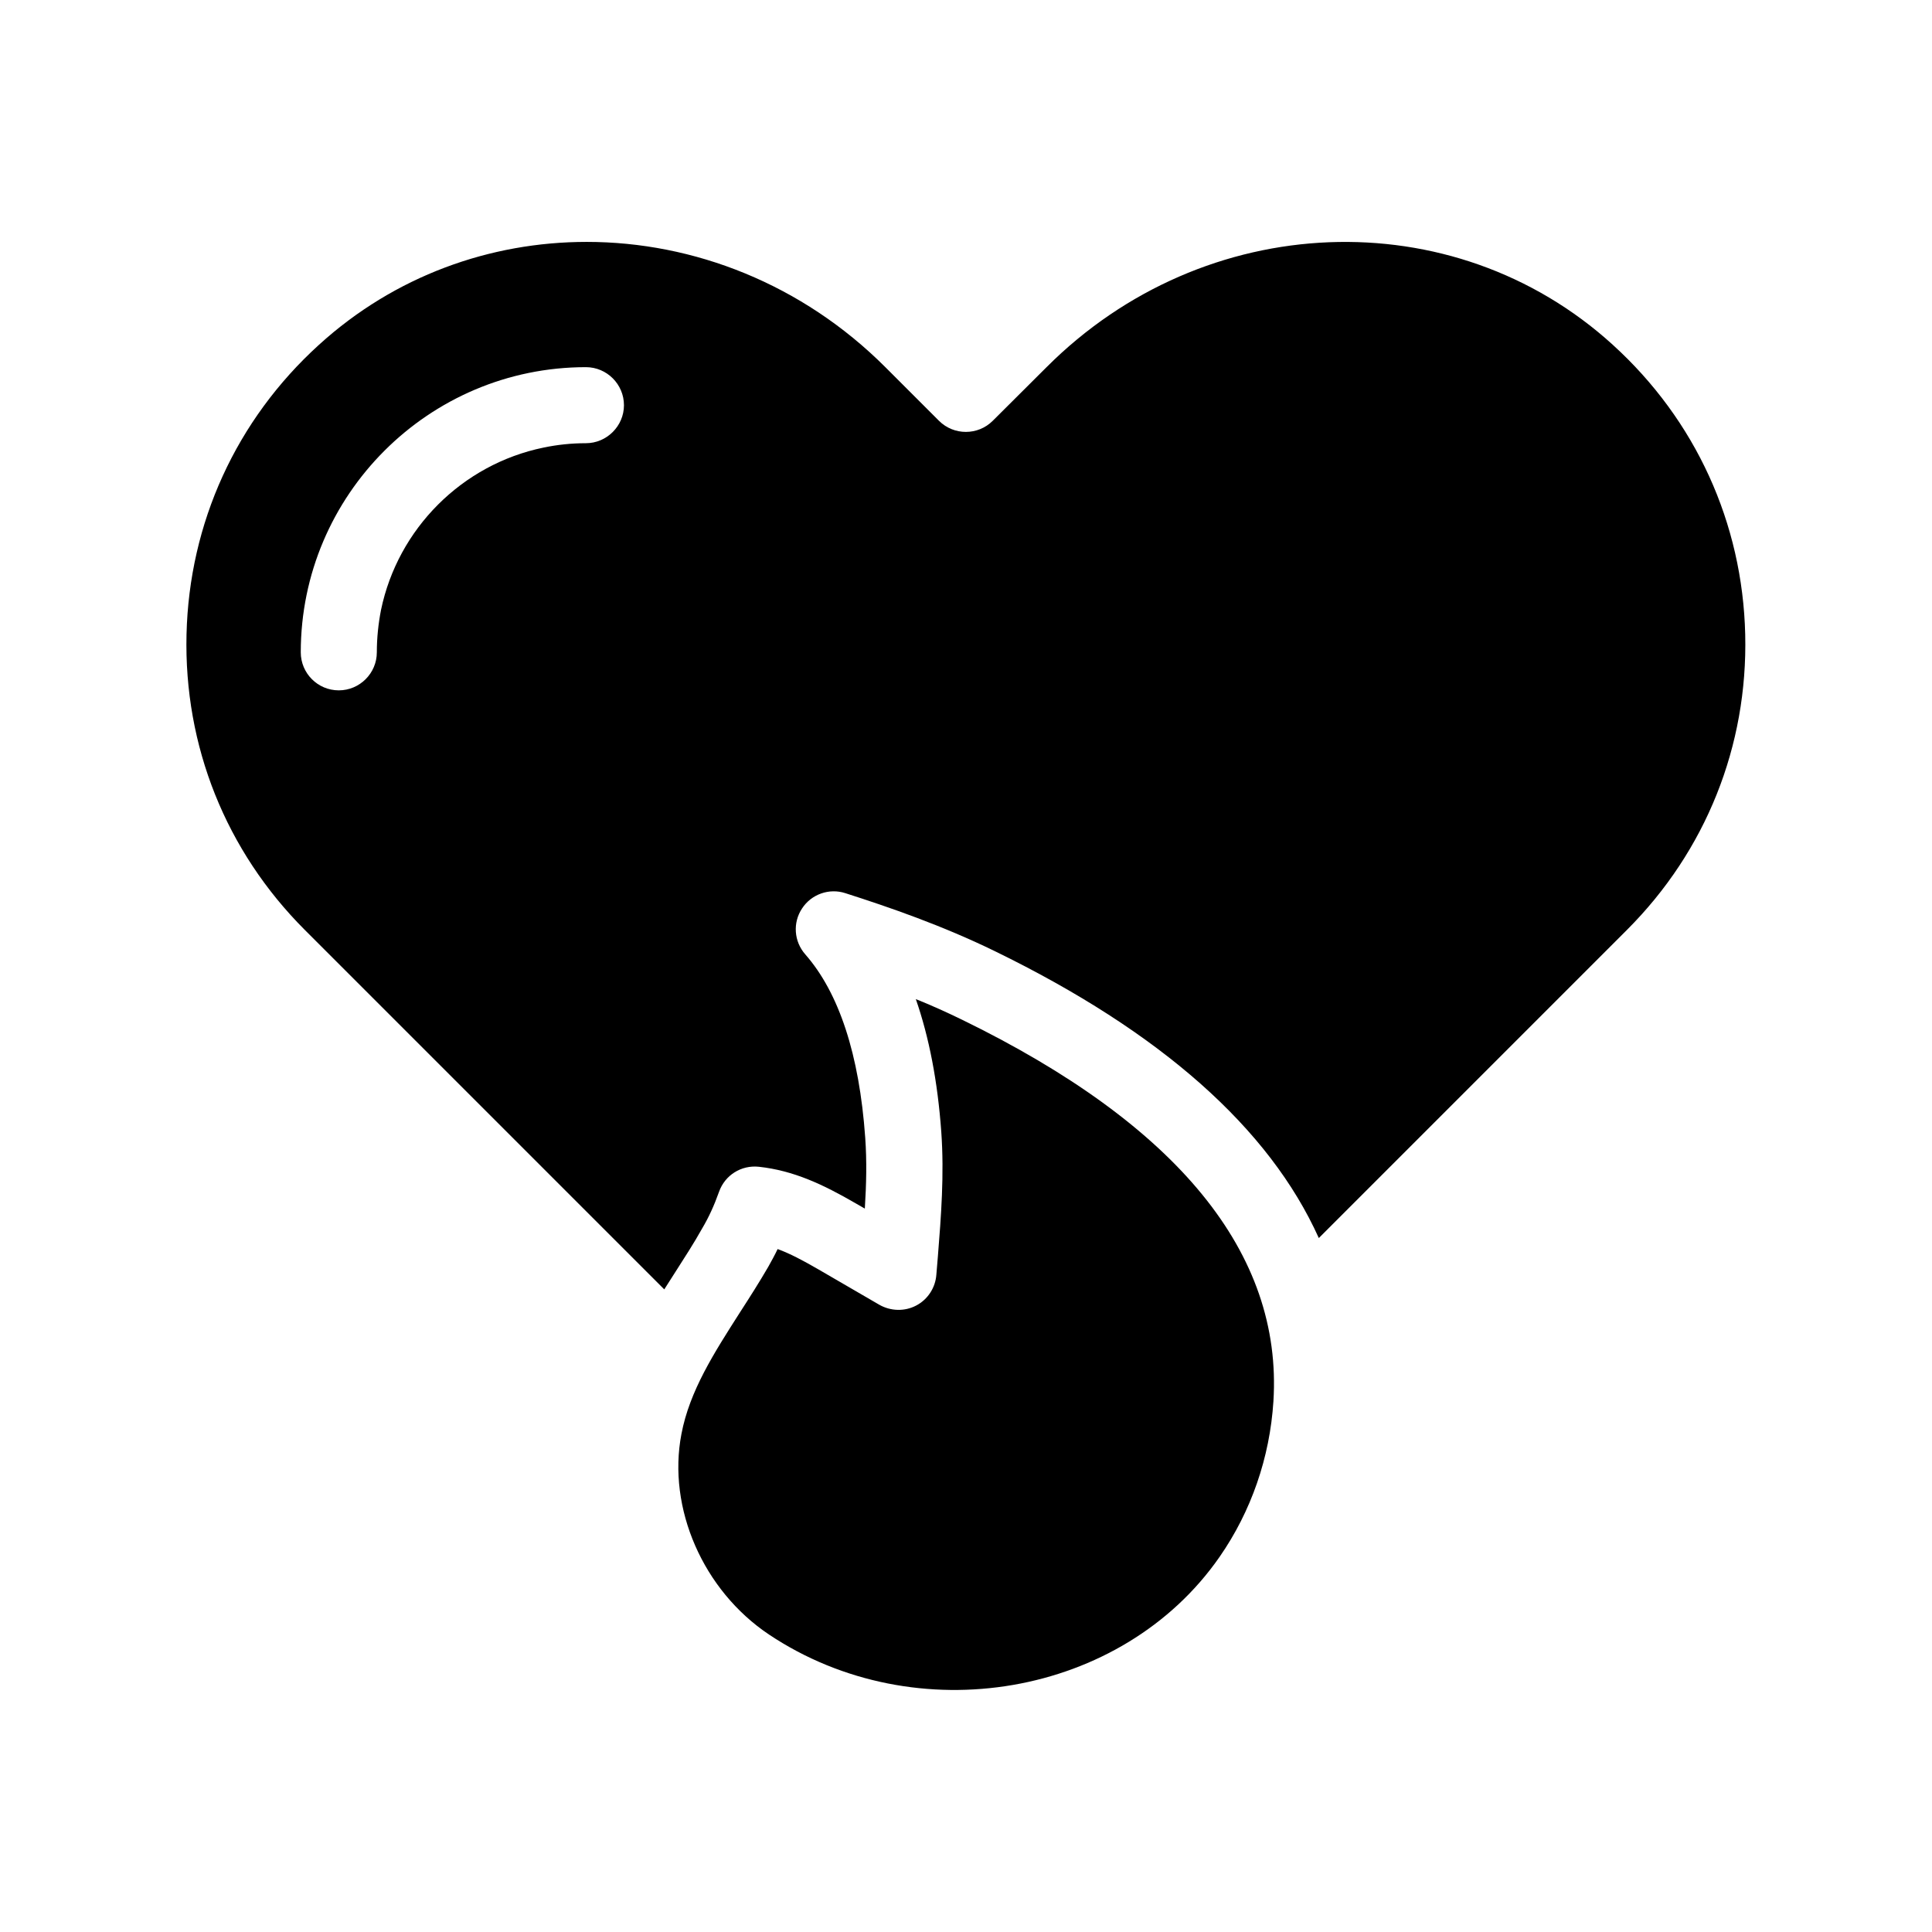
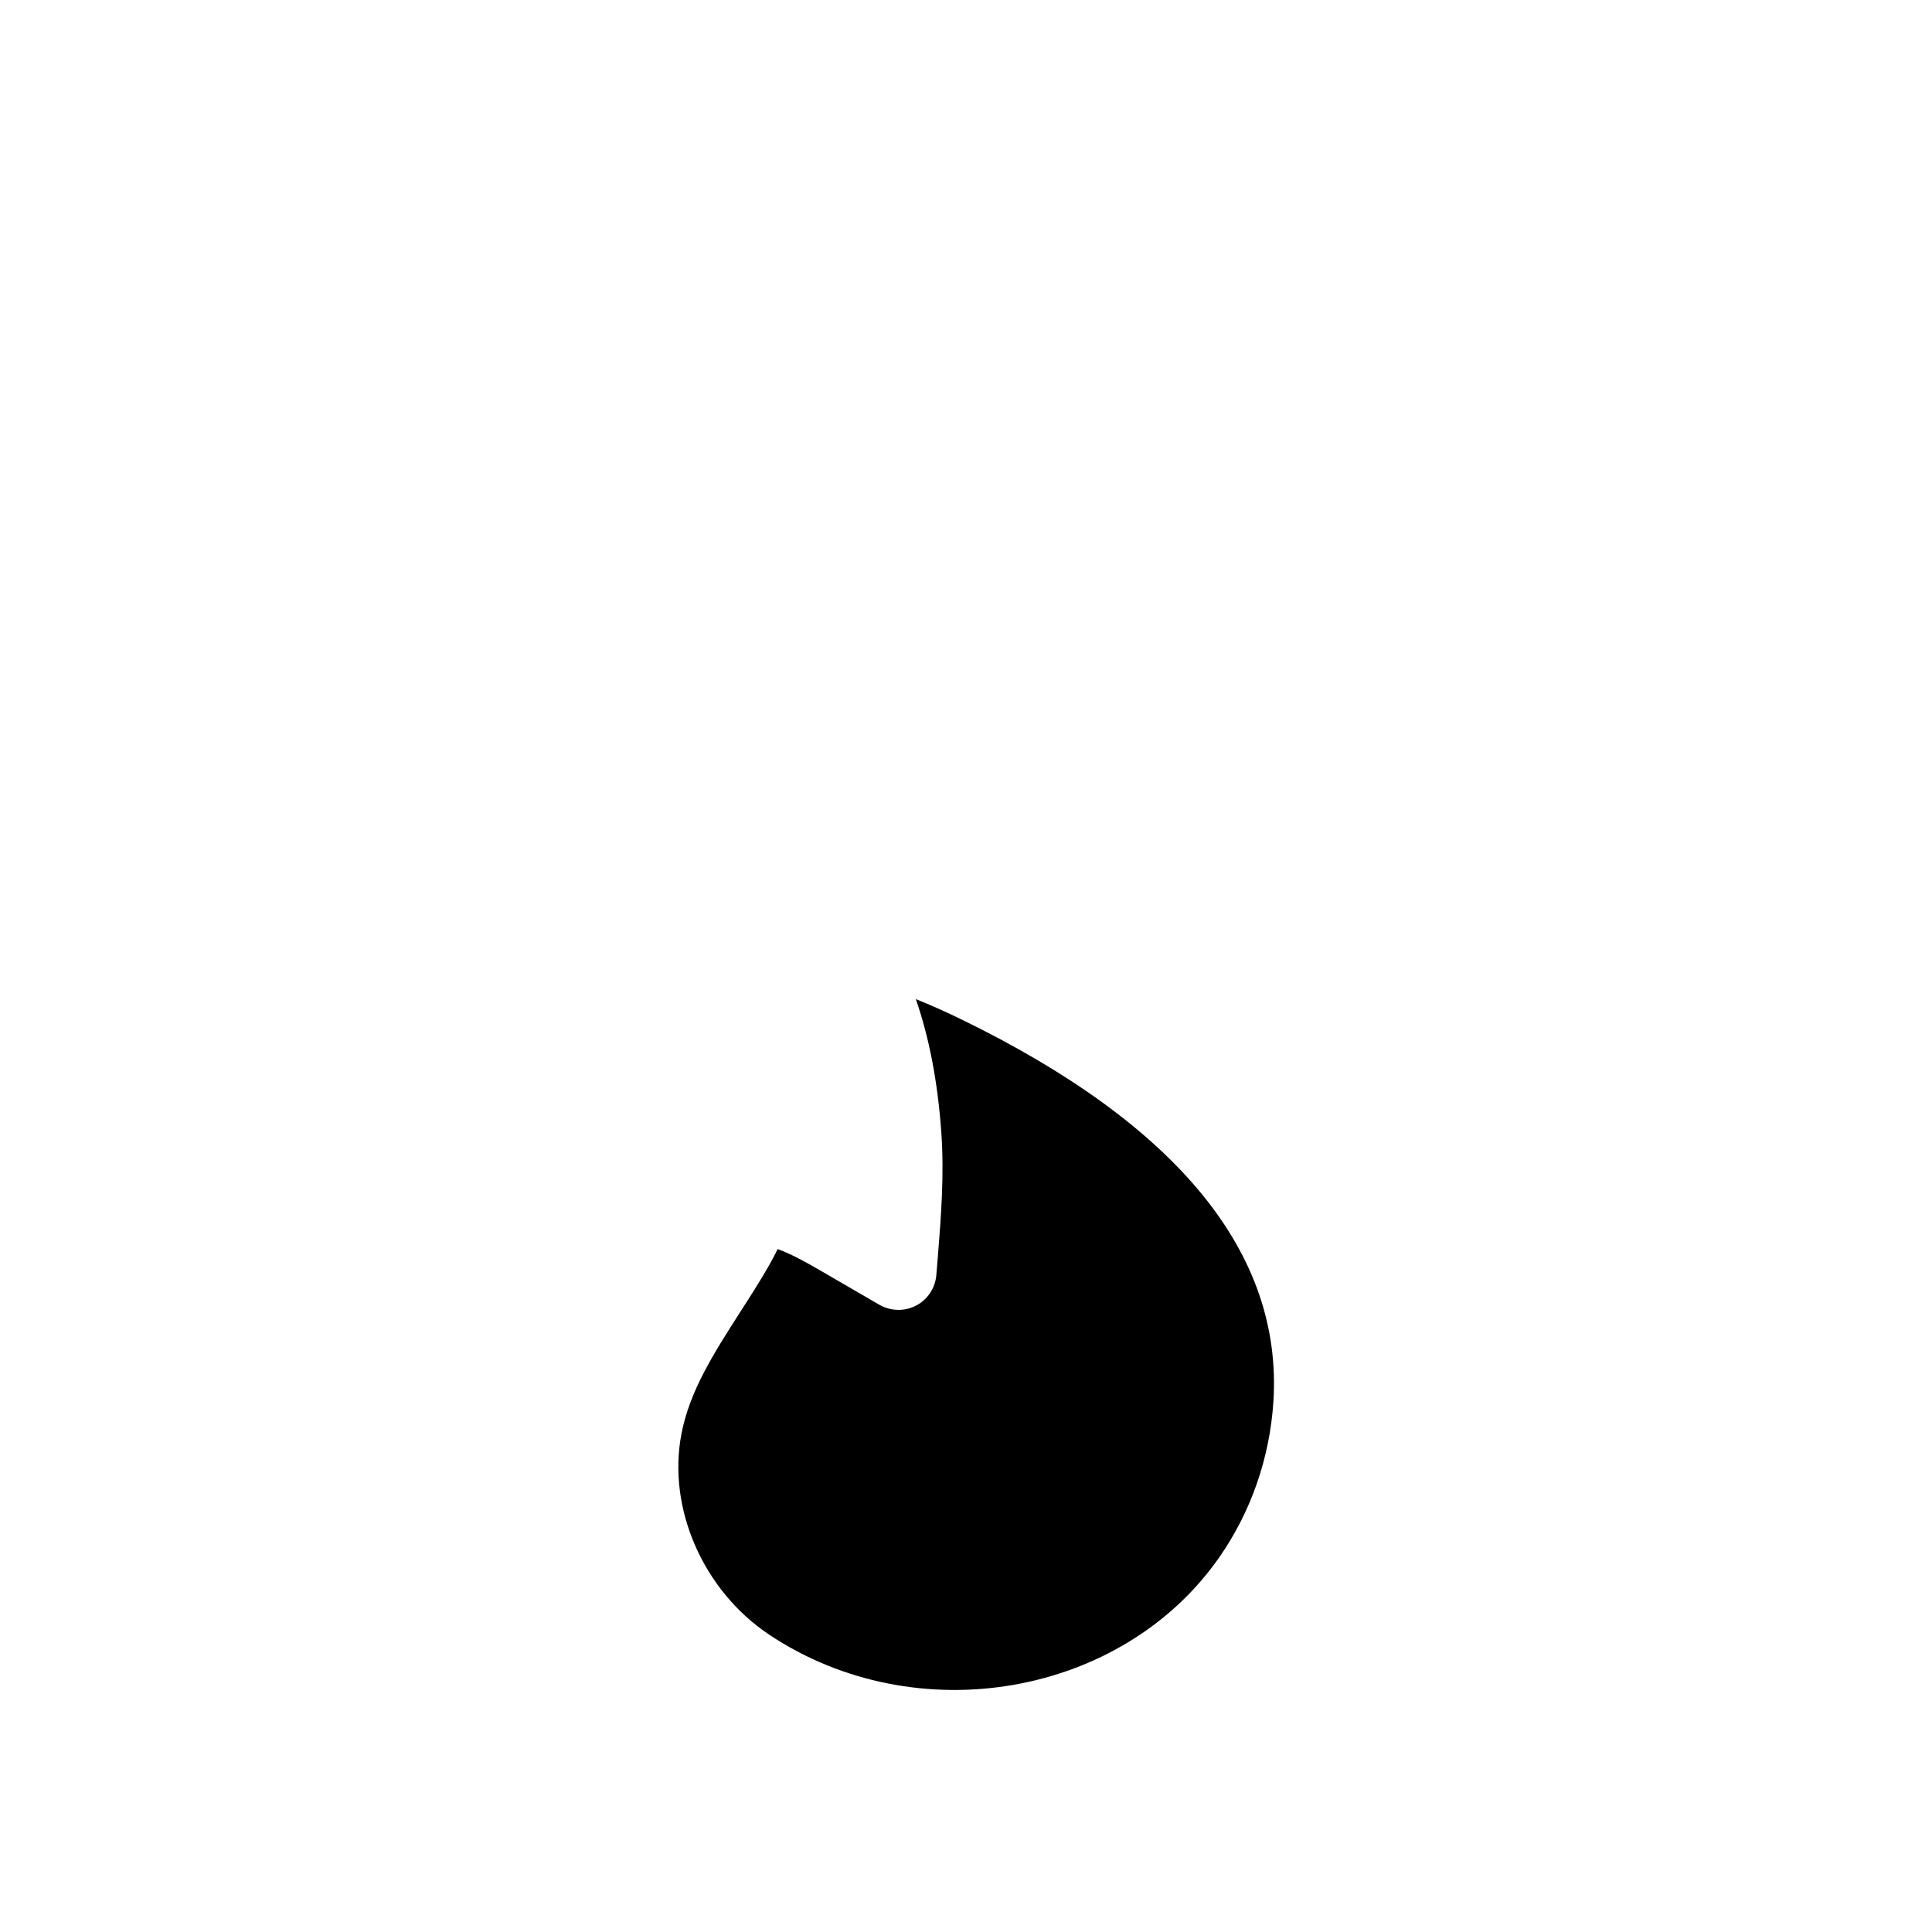
<svg xmlns="http://www.w3.org/2000/svg" fill="#000000" width="800px" height="800px" version="1.1" viewBox="144 144 512 512">
  <g>
-     <path d="m571.39 235.36c-42.32-38.492-108.22-35.922-150.04 5.945l-14.258 14.207c-3.93 3.93-10.328 3.93-14.258 0l-14.207-14.207c-22.016-22.016-50.734-33.199-79.148-33.199-25.594 0-50.883 9.02-70.938 27.258-21.965 19.945-34.41 47.25-35.113 76.773-0.707 29.574 10.43 57.383 31.336 78.293l95.27 95.27c1.008-1.613 2.016-3.176 3.023-4.734 2.418-3.777 4.836-7.508 7.004-11.387 1.762-2.973 3.176-6.047 4.484-9.723 1.562-4.434 5.894-7.152 10.578-6.648 9.168 1.008 16.93 4.637 25.695 9.723l2.367 1.359c0.402-6.398 0.555-12.594 0.102-18.844-1.562-22.016-6.953-38.34-15.871-48.516-3.023-3.426-3.375-8.414-0.855-12.191 2.469-3.777 7.203-5.441 11.488-4.031 11.789 3.777 25.645 8.566 39.5 15.316 44.184 21.512 72.852 47.004 85.949 76.074l81.664-81.668c20.906-20.906 32.043-48.719 31.336-78.293-0.703-29.523-13.148-56.828-35.113-76.777zm-272.11 26.094c-3.879 0-7.609 0.402-11.234 1.16-21.562 4.434-38.594 21.461-43.074 43.023-0.707 3.629-1.109 7.406-1.109 11.234 0 5.543-4.535 10.078-10.078 10.078-5.594 0-10.078-4.535-10.078-10.078 0-41.664 33.906-75.57 75.57-75.57 5.543 0 10.078 4.535 10.078 10.078 0.004 5.543-4.582 10.074-10.074 10.074z" />
    <path d="m398.79 414.16c-4.031-1.965-8.062-3.777-12.09-5.391 3.527 10.125 5.793 21.867 6.75 35.215 0.805 11.336-0.051 22.32-0.906 33l-0.402 4.836c-0.25 3.426-2.266 6.551-5.34 8.16-3.074 1.613-6.75 1.512-9.773-0.203l-16.223-9.422c-3.93-2.266-7.406-4.133-10.73-5.34-0.754 1.613-1.613 3.125-2.469 4.684-2.367 4.082-4.938 8.113-7.508 12.09-6.852 10.73-13.352 20.809-15.516 32.242-3.777 19.648 5.742 41.465 23.227 53.152 38.895 25.945 93.609 16.523 119.4-20.605 8.363-12.043 13.301-26.301 14.258-41.211 2.465-39.238-25.348-73.297-82.68-101.21z" />
  </g>
</svg>